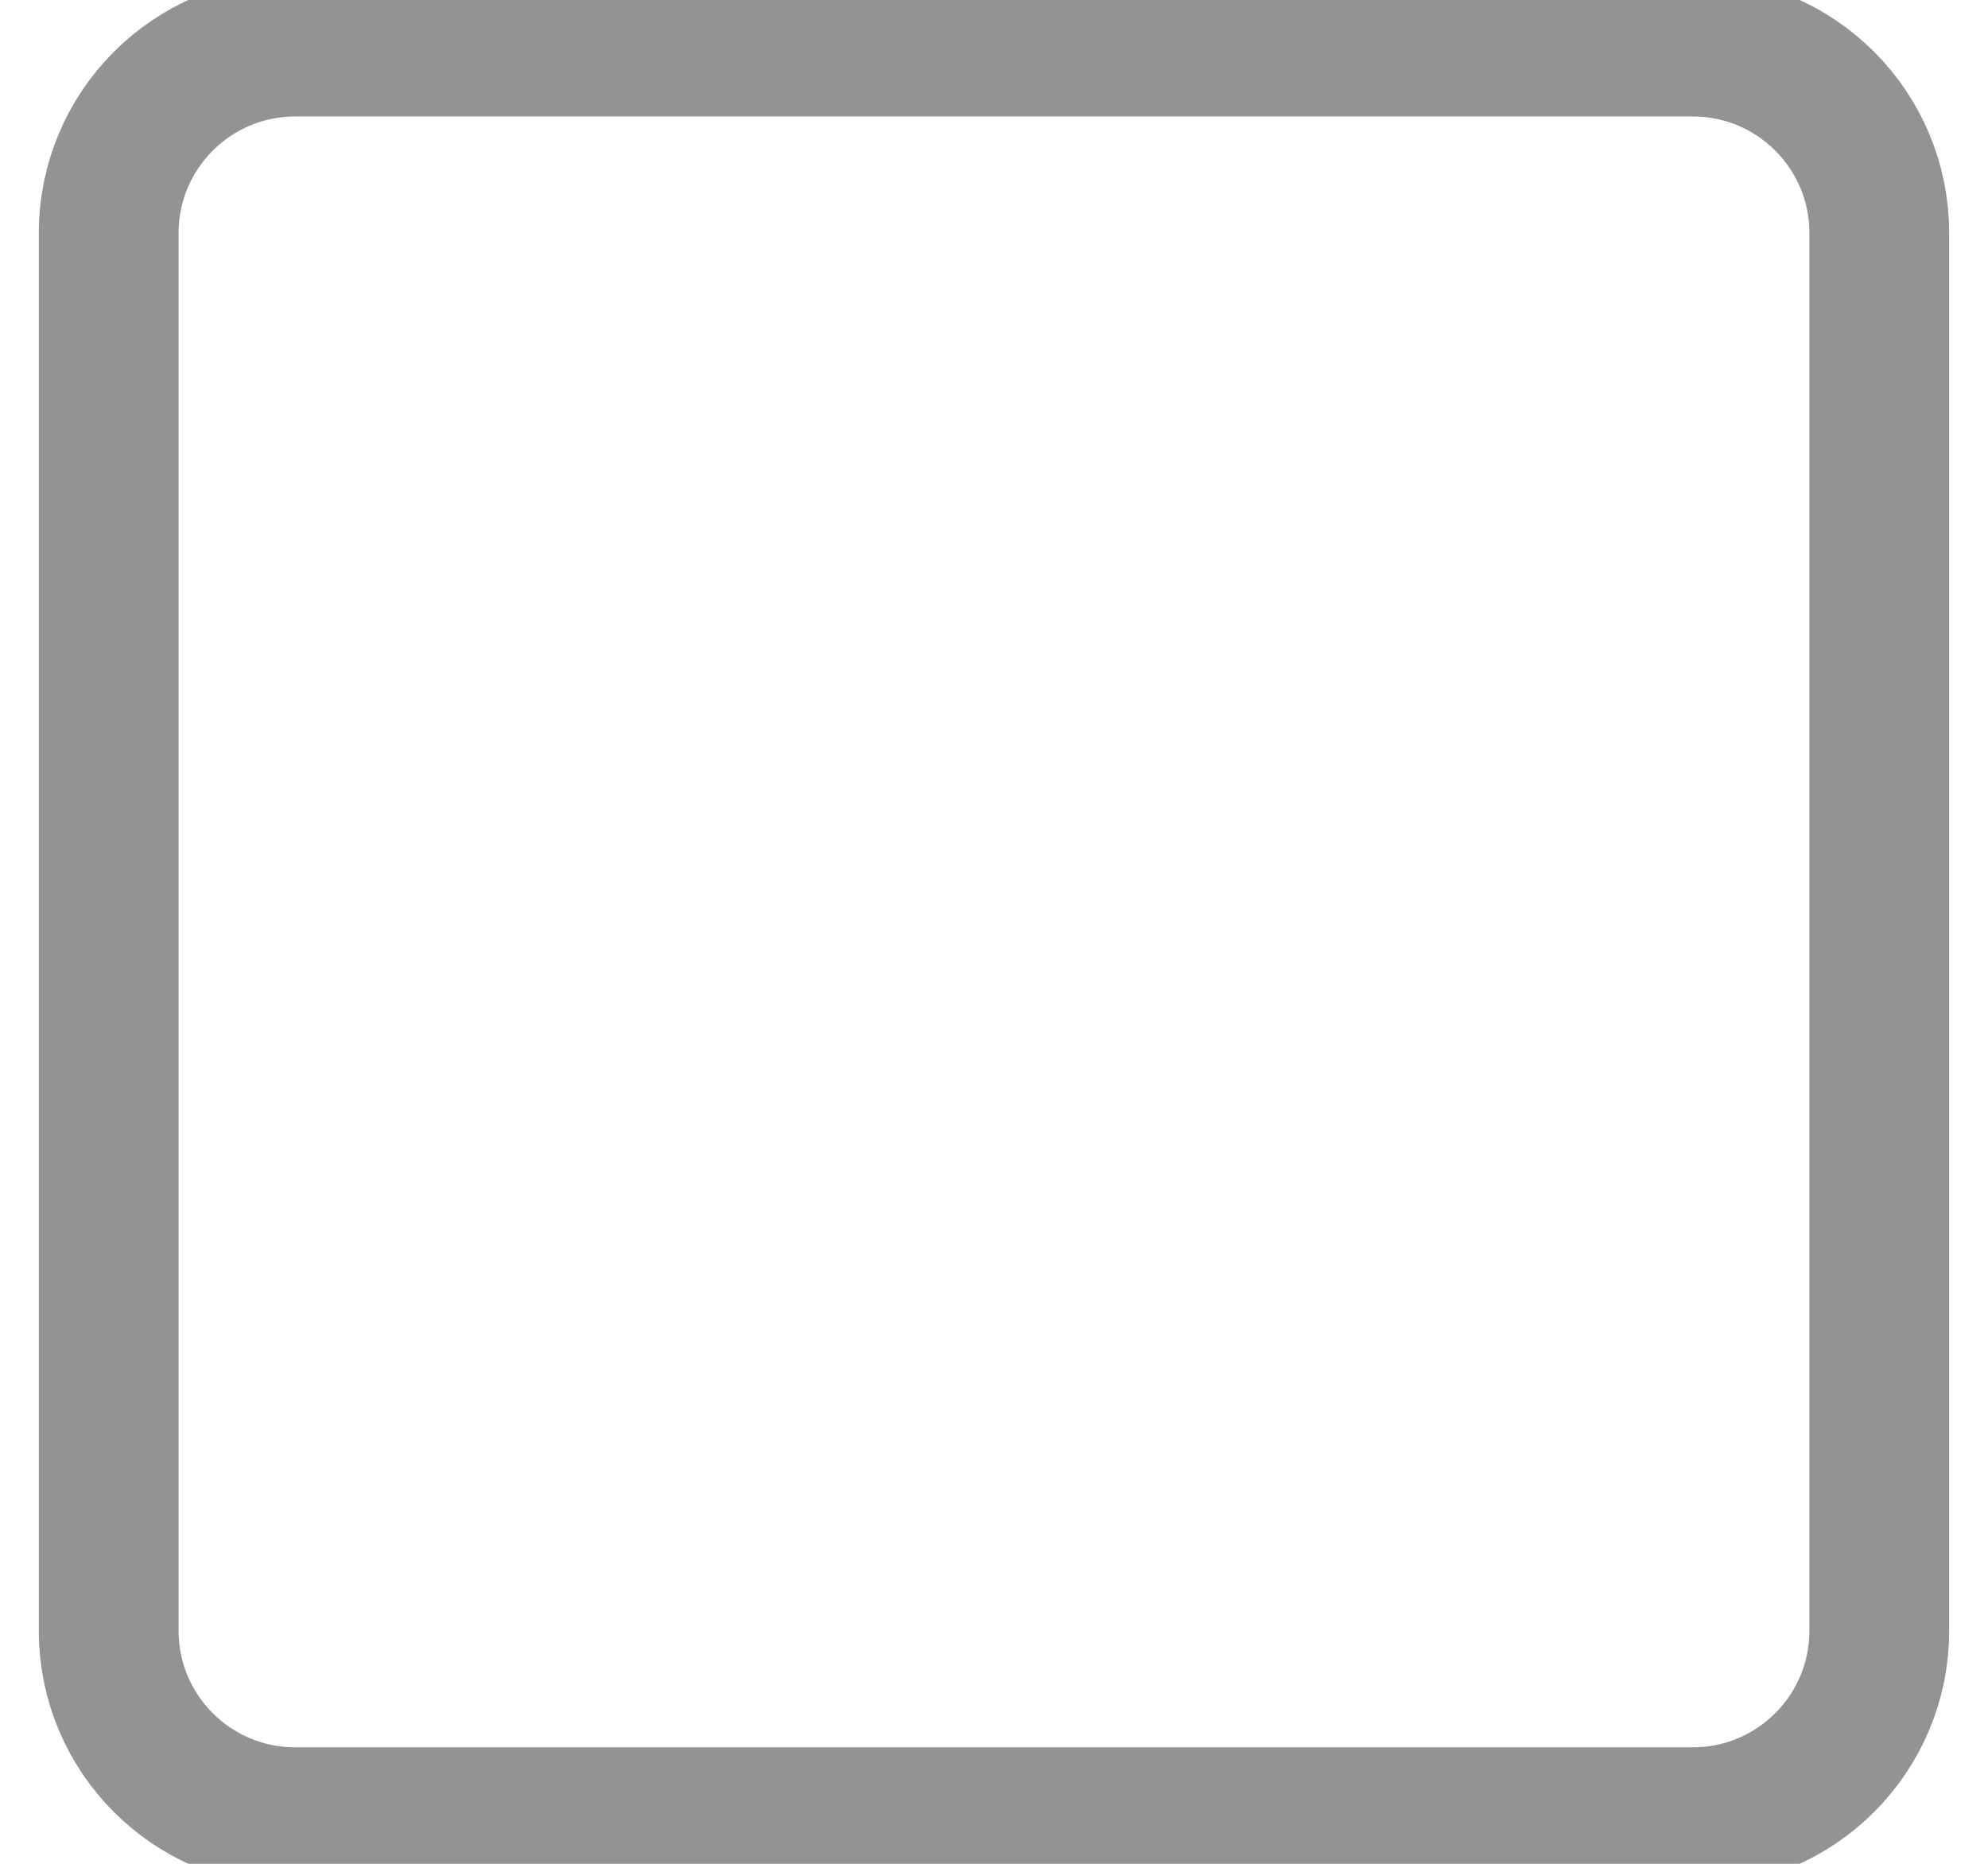
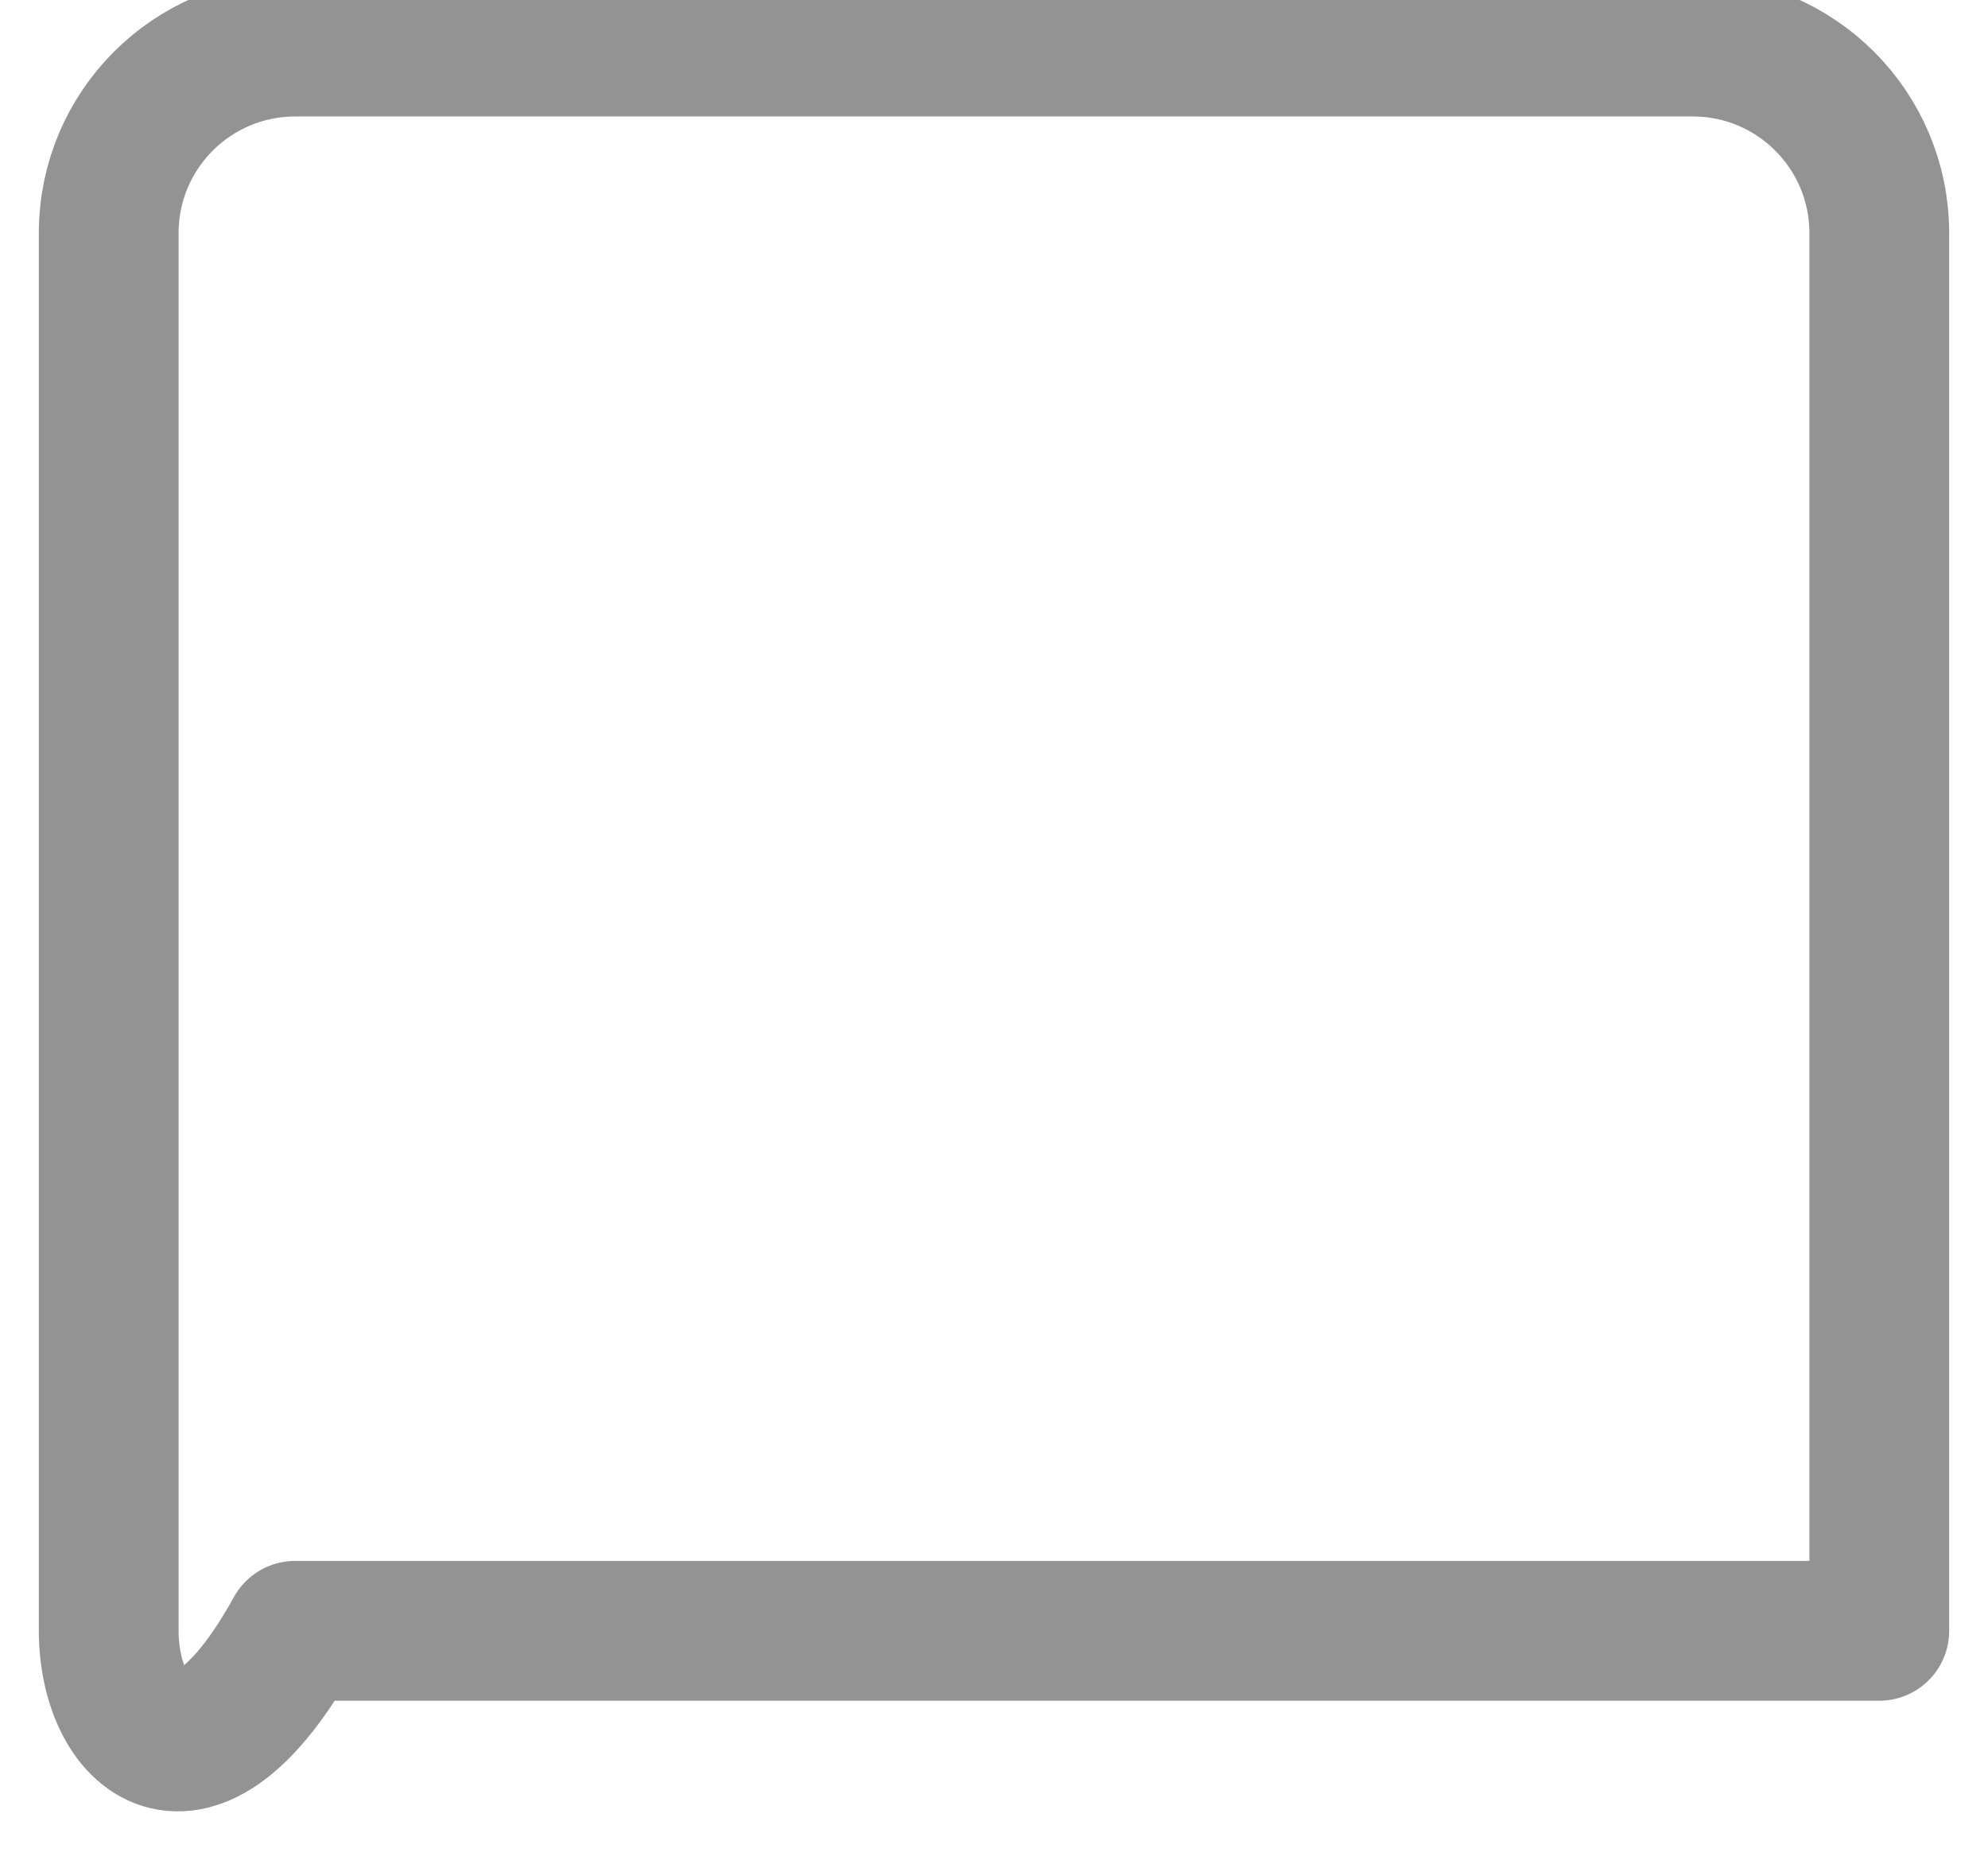
<svg xmlns="http://www.w3.org/2000/svg" width="16" height="15" viewBox="0 0 16 15" fill="none">
-   <path d="M15.125 1.875V13.125C15.125 13.953 14.453 14.625 13.625 14.625H2.375C1.547 14.625 0.875 13.953 0.875 13.125V1.875C0.875 1.047 1.547 0.375 2.375 0.375H13.625C14.453 0.375 15.125 1.047 15.125 1.875Z" stroke="#939393" stroke-width="1.125" stroke-linejoin="round" />
+   <path d="M15.125 1.875V13.125H2.375C1.547 14.625 0.875 13.953 0.875 13.125V1.875C0.875 1.047 1.547 0.375 2.375 0.375H13.625C14.453 0.375 15.125 1.047 15.125 1.875Z" stroke="#939393" stroke-width="1.125" stroke-linejoin="round" />
</svg>